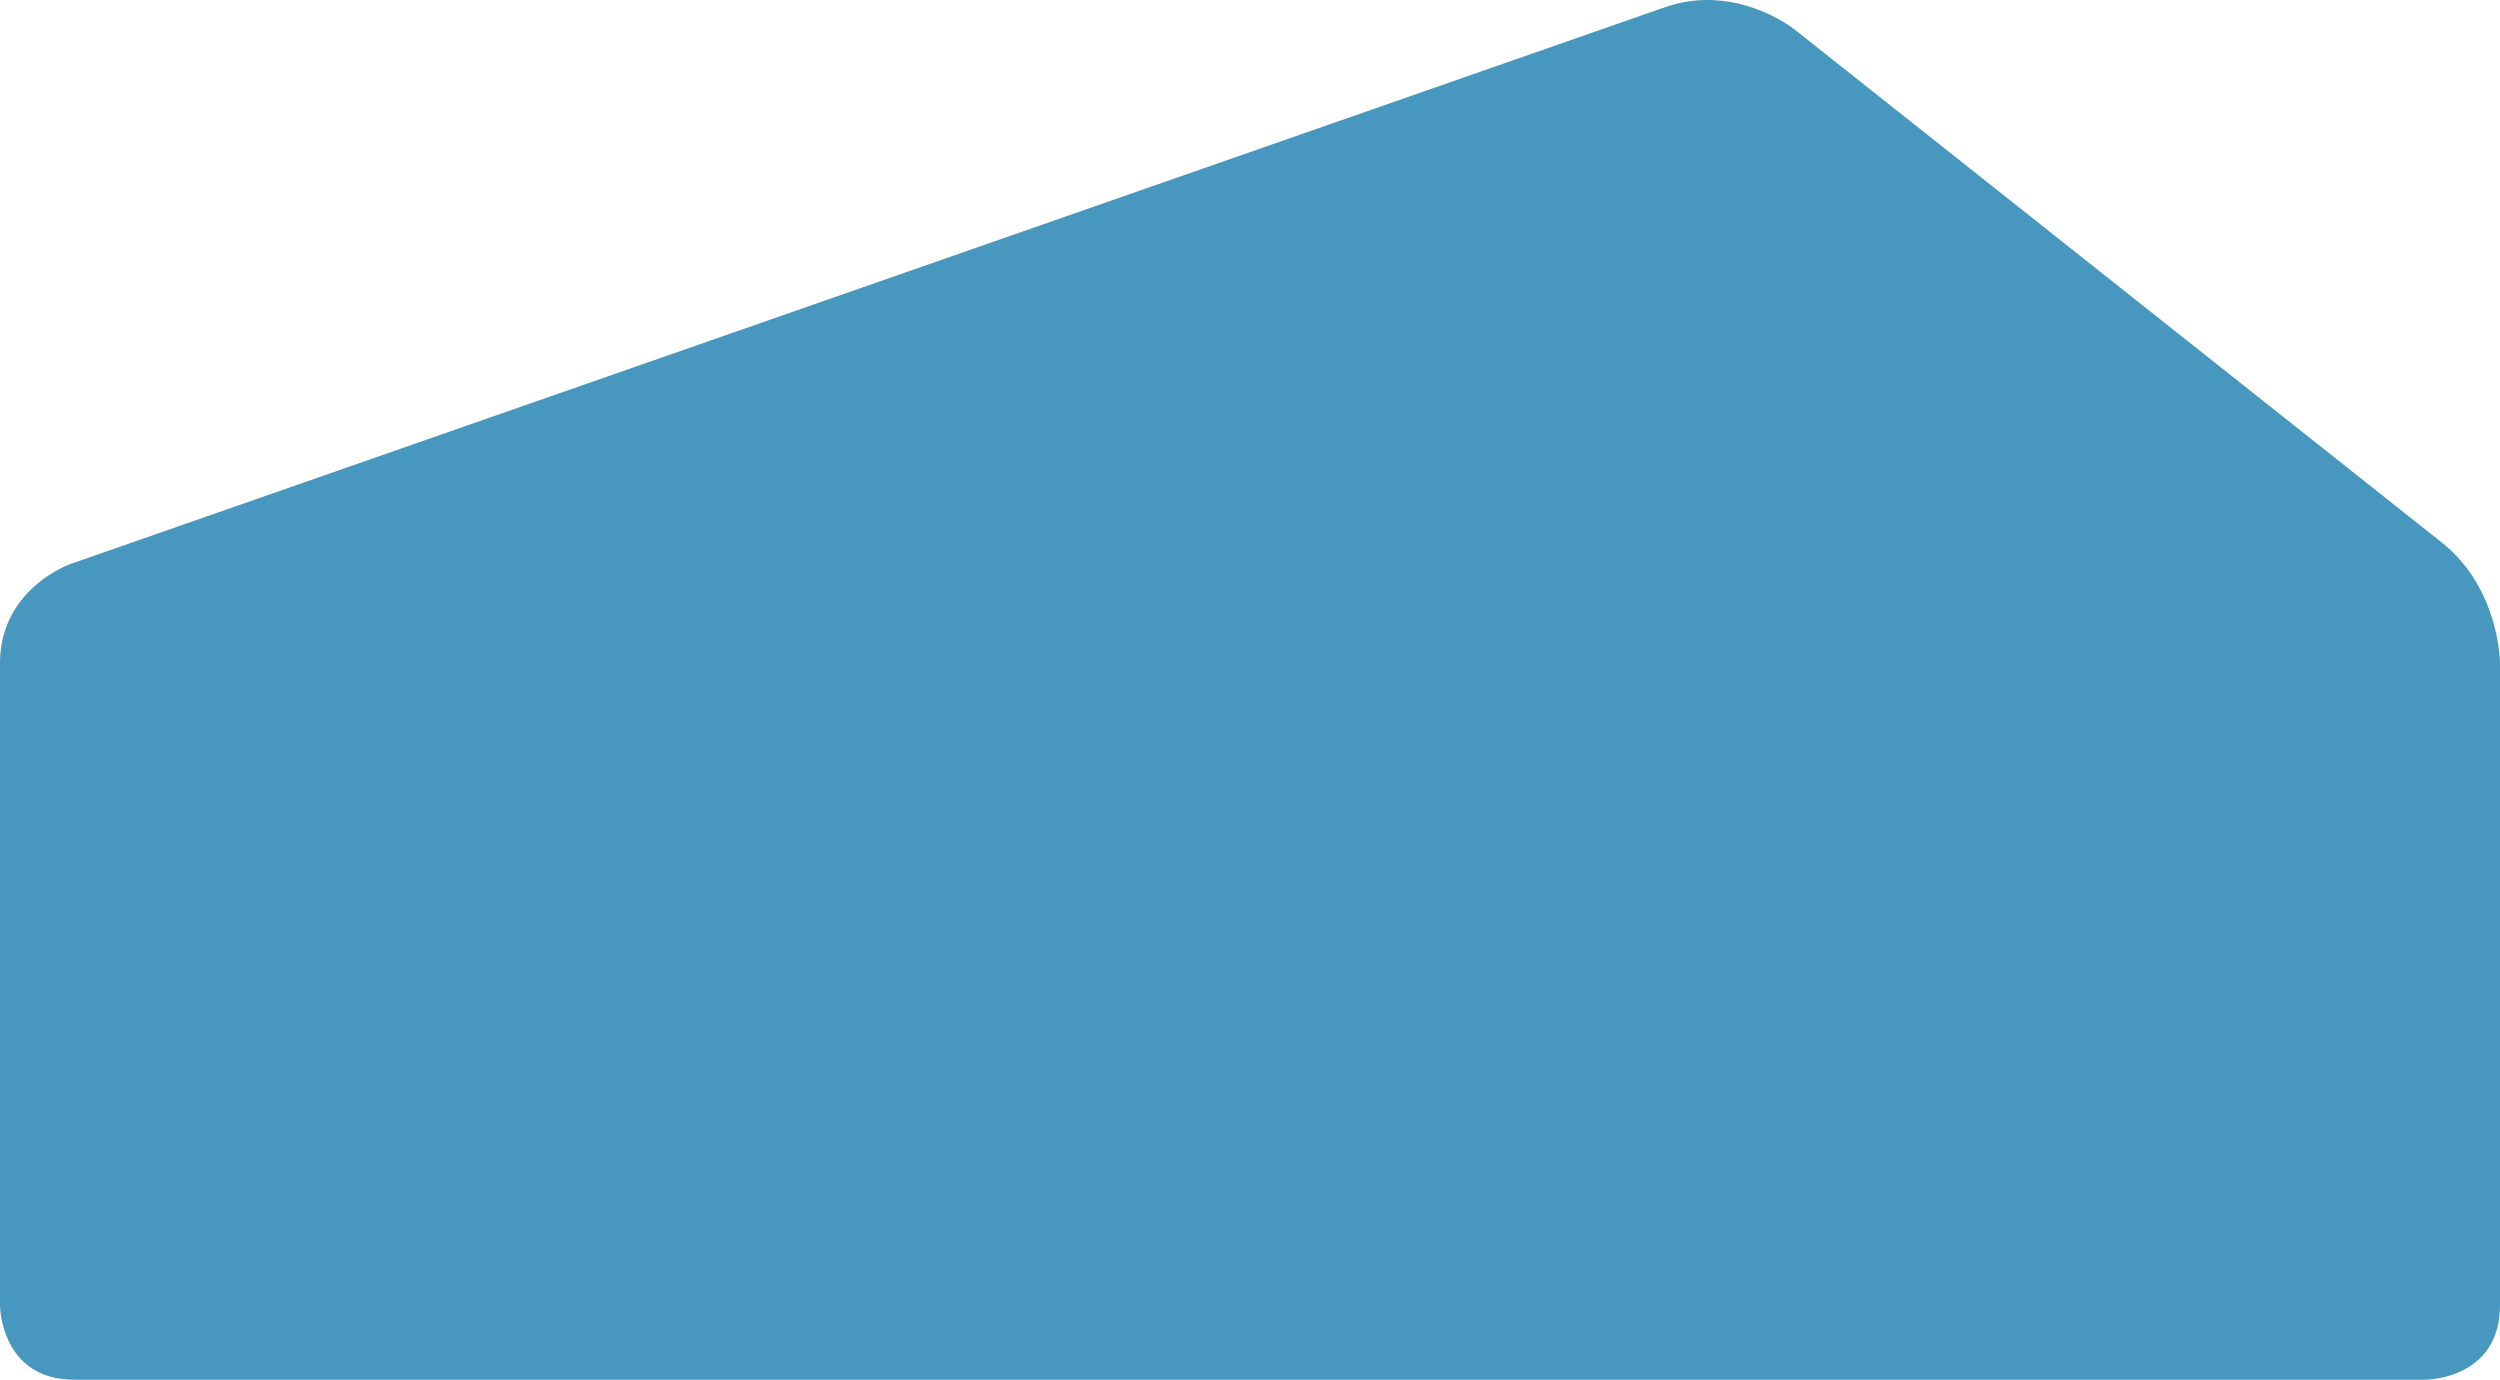
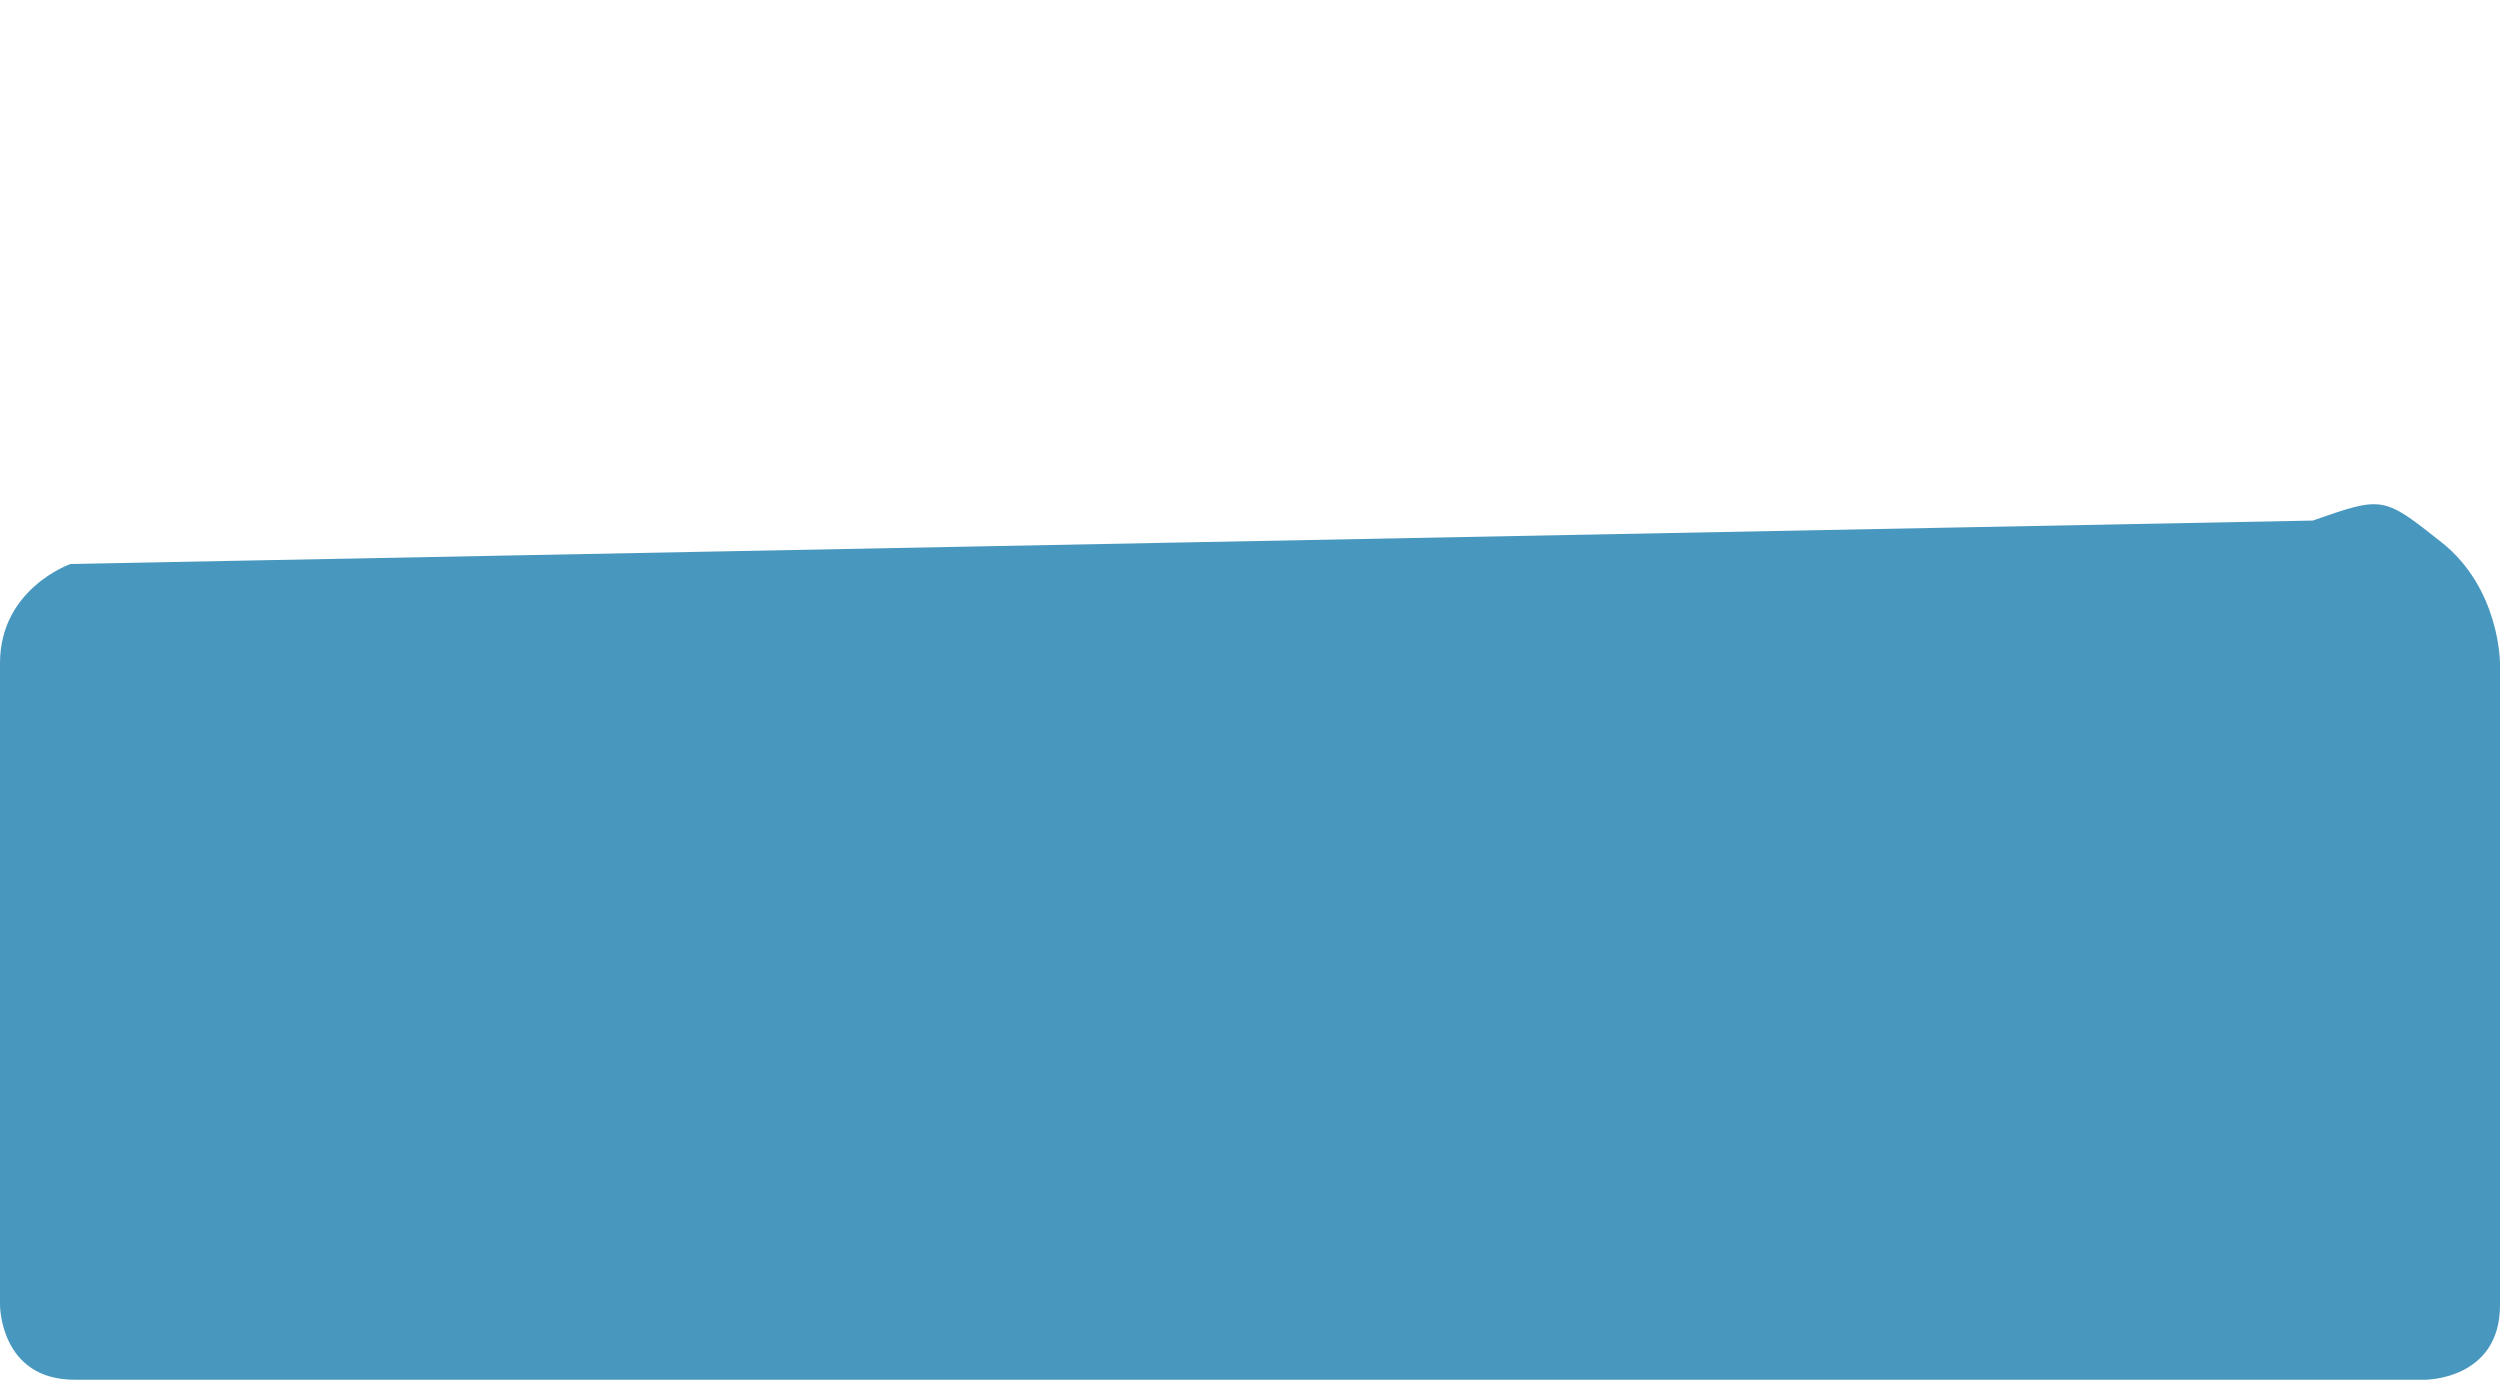
<svg xmlns="http://www.w3.org/2000/svg" id="Laag_1" data-name="Laag 1" viewBox="0 0 208.52 115.08">
  <defs>
    <style> .cls-1 { fill: #4897be; } </style>
  </defs>
  <g id="Group_200" data-name="Group 200">
    <g id="Group_197" data-name="Group 197">
-       <path id="Path_1205" data-name="Path 1205" class="cls-1" d="M0,108.86s0,6.22,6.22,6.22H202.3s6.22,0,6.22-6.22V55.31s0-6.22-4.88-10.08L149.62,2.41s-4.87-3.86-10.74-1.81L5.88,47.04S0,49.09,0,55.31v53.55Z" />
+       <path id="Path_1205" data-name="Path 1205" class="cls-1" d="M0,108.86s0,6.22,6.22,6.22H202.3s6.22,0,6.22-6.22V55.31s0-6.22-4.88-10.08s-4.87-3.86-10.74-1.81L5.88,47.04S0,49.09,0,55.31v53.55Z" />
    </g>
  </g>
</svg>